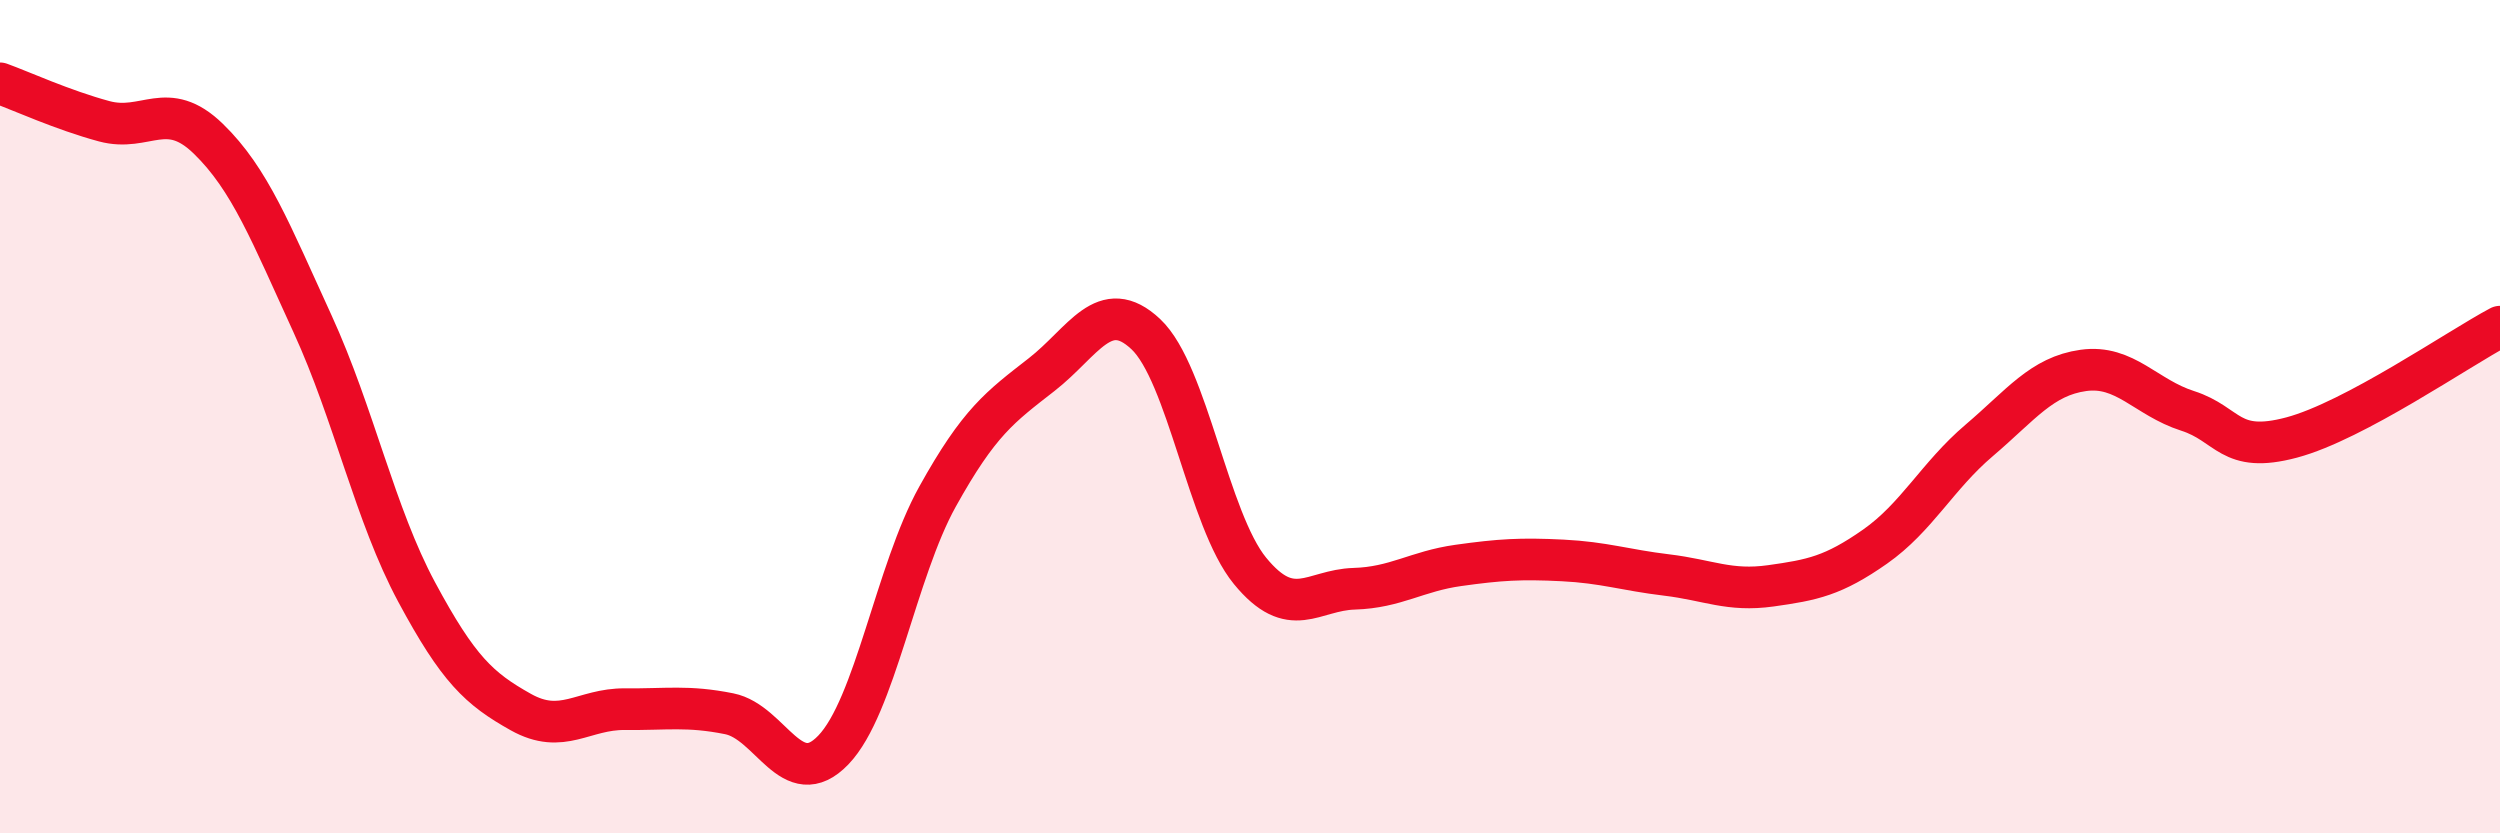
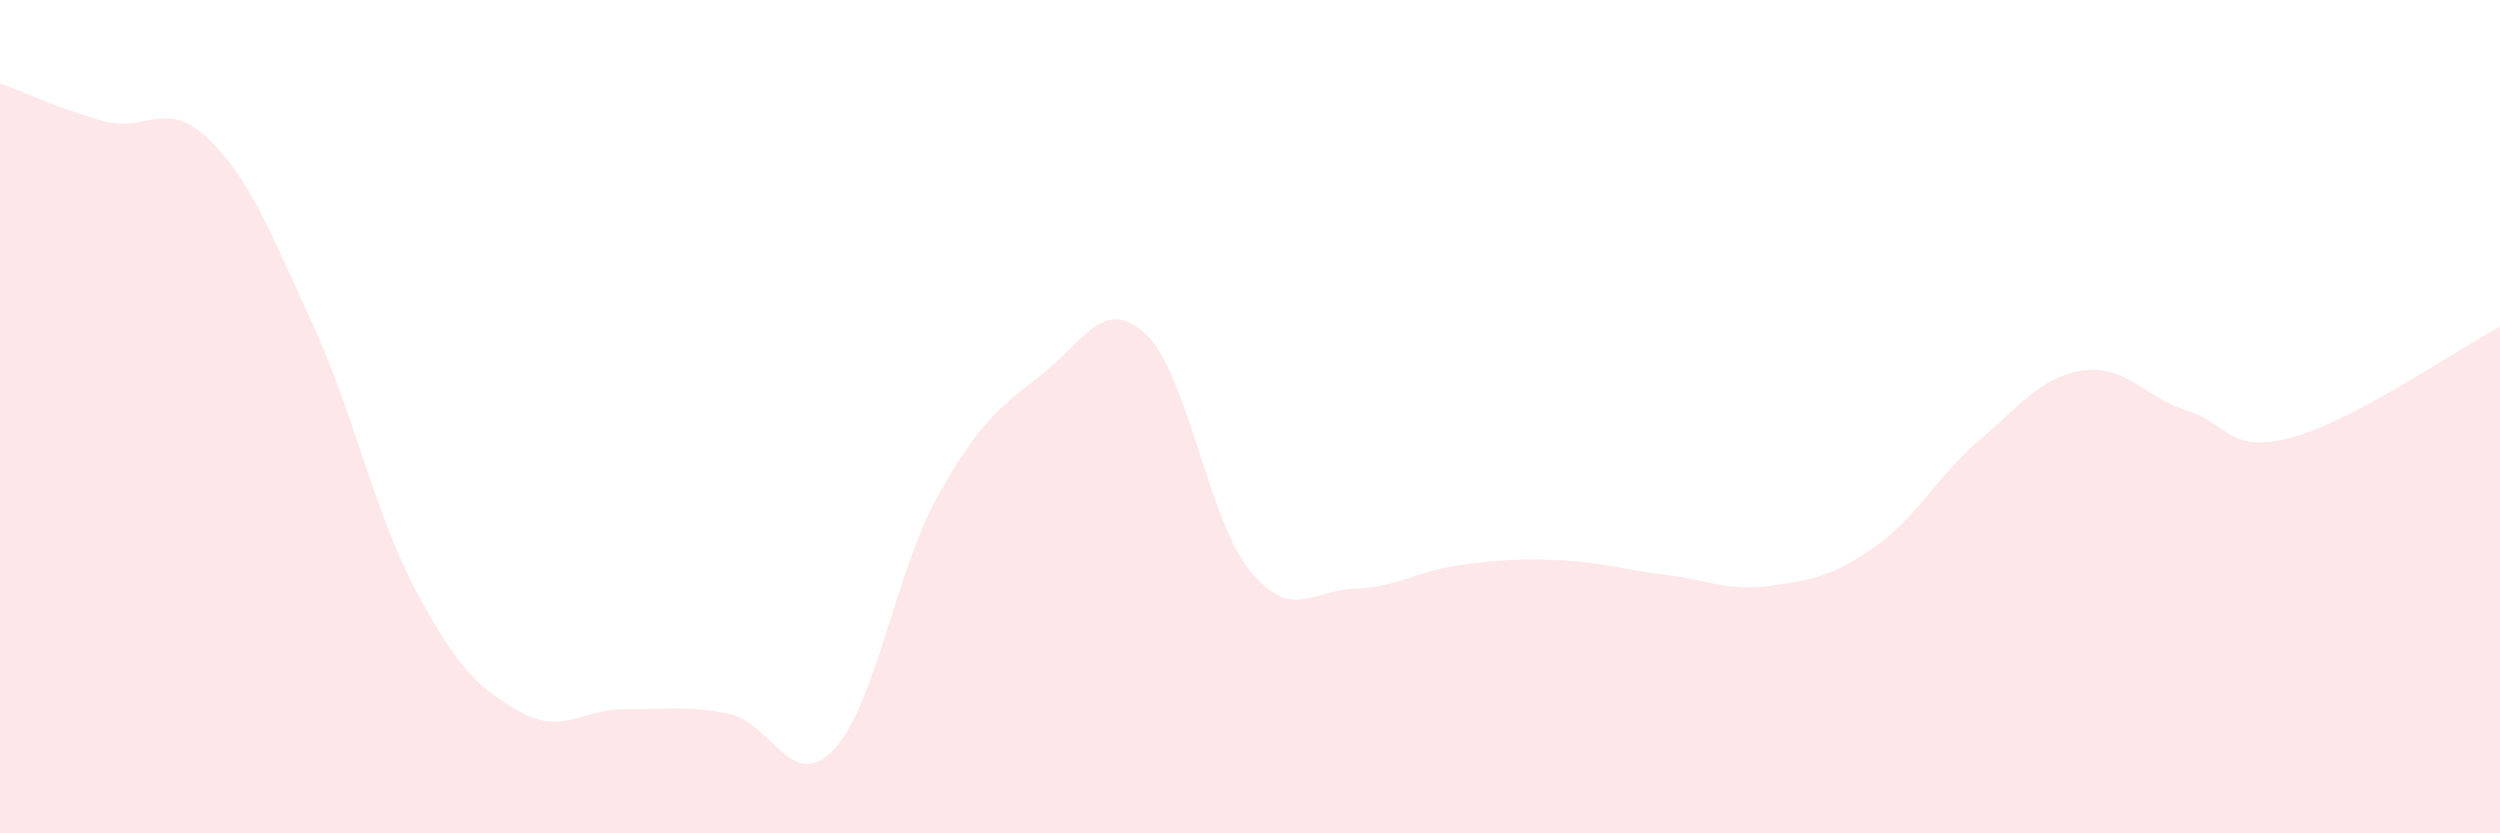
<svg xmlns="http://www.w3.org/2000/svg" width="60" height="20" viewBox="0 0 60 20">
  <path d="M 0,2 C 0.5,2.18 1.5,2.64 2.5,2.91 C 3.5,3.18 4,2.36 5,3.33 C 6,4.3 6.5,5.59 7.5,7.77 C 8.5,9.95 9,12.35 10,14.21 C 11,16.07 11.5,16.53 12.5,17.09 C 13.5,17.65 14,17.01 15,17.02 C 16,17.03 16.5,16.93 17.5,17.13 C 18.5,17.33 19,19.04 20,18 C 21,16.96 21.5,13.72 22.5,11.92 C 23.5,10.12 24,9.77 25,8.99 C 26,8.21 26.5,7.08 27.5,8.02 C 28.5,8.96 29,12.48 30,13.7 C 31,14.92 31.5,14.16 32.5,14.13 C 33.5,14.1 34,13.71 35,13.57 C 36,13.43 36.5,13.4 37.5,13.45 C 38.5,13.5 39,13.68 40,13.8 C 41,13.92 41.5,14.2 42.5,14.06 C 43.5,13.92 44,13.82 45,13.12 C 46,12.42 46.5,11.42 47.5,10.57 C 48.5,9.72 49,9.03 50,8.89 C 51,8.75 51.5,9.54 52.5,9.86 C 53.5,10.18 53.5,10.9 55,10.5 C 56.5,10.1 59,8.37 60,7.84L60 20L0 20Z" fill="#EB0A25" opacity="0.1" stroke-linecap="round" stroke-linejoin="round" />
-   <path d="M 0,2 C 0.5,2.18 1.5,2.64 2.5,2.91 C 3.5,3.18 4,2.36 5,3.33 C 6,4.3 6.5,5.59 7.5,7.77 C 8.5,9.95 9,12.35 10,14.21 C 11,16.07 11.5,16.53 12.5,17.09 C 13.5,17.65 14,17.01 15,17.02 C 16,17.03 16.5,16.93 17.5,17.13 C 18.5,17.33 19,19.04 20,18 C 21,16.96 21.5,13.72 22.5,11.92 C 23.5,10.12 24,9.77 25,8.99 C 26,8.21 26.5,7.08 27.5,8.02 C 28.5,8.96 29,12.48 30,13.7 C 31,14.92 31.5,14.16 32.5,14.13 C 33.5,14.1 34,13.71 35,13.57 C 36,13.43 36.5,13.4 37.5,13.45 C 38.5,13.5 39,13.68 40,13.8 C 41,13.92 41.5,14.2 42.5,14.06 C 43.5,13.92 44,13.82 45,13.12 C 46,12.42 46.5,11.42 47.5,10.57 C 48.5,9.72 49,9.03 50,8.89 C 51,8.75 51.5,9.54 52.5,9.86 C 53.5,10.18 53.5,10.9 55,10.5 C 56.5,10.1 59,8.37 60,7.84" stroke="#EB0A25" stroke-width="1" fill="none" stroke-linecap="round" stroke-linejoin="round" />
</svg>